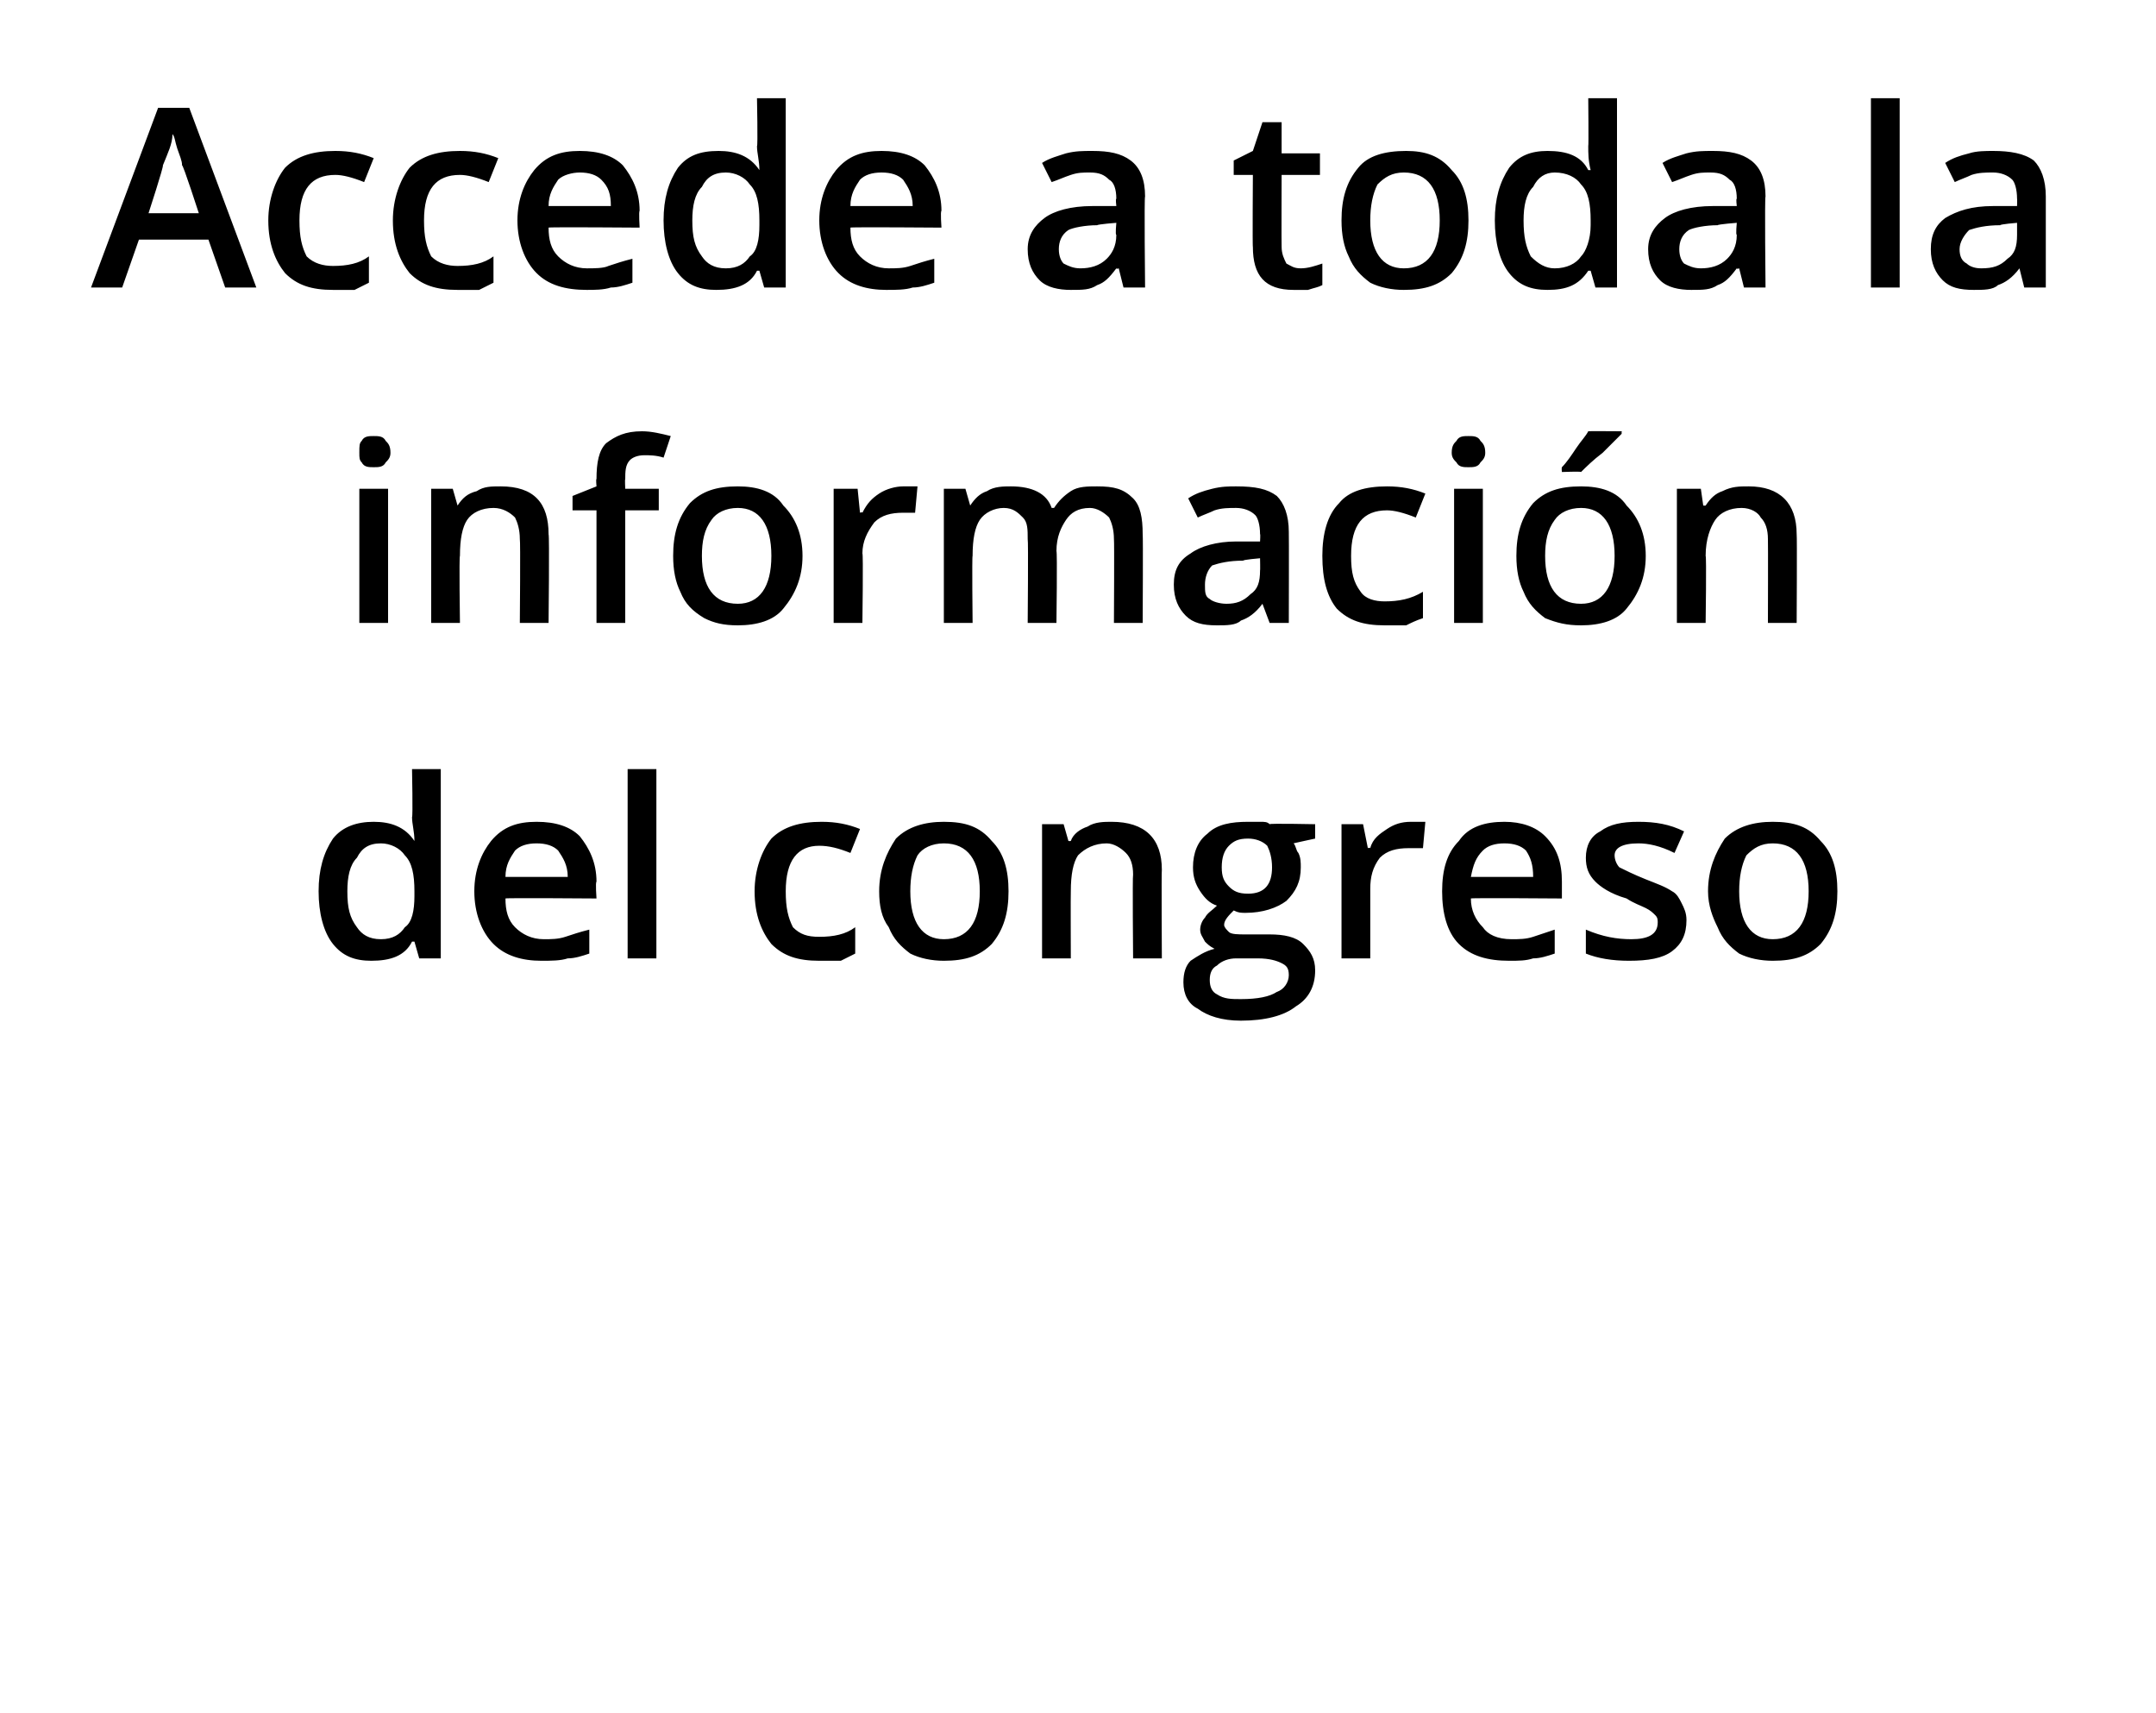
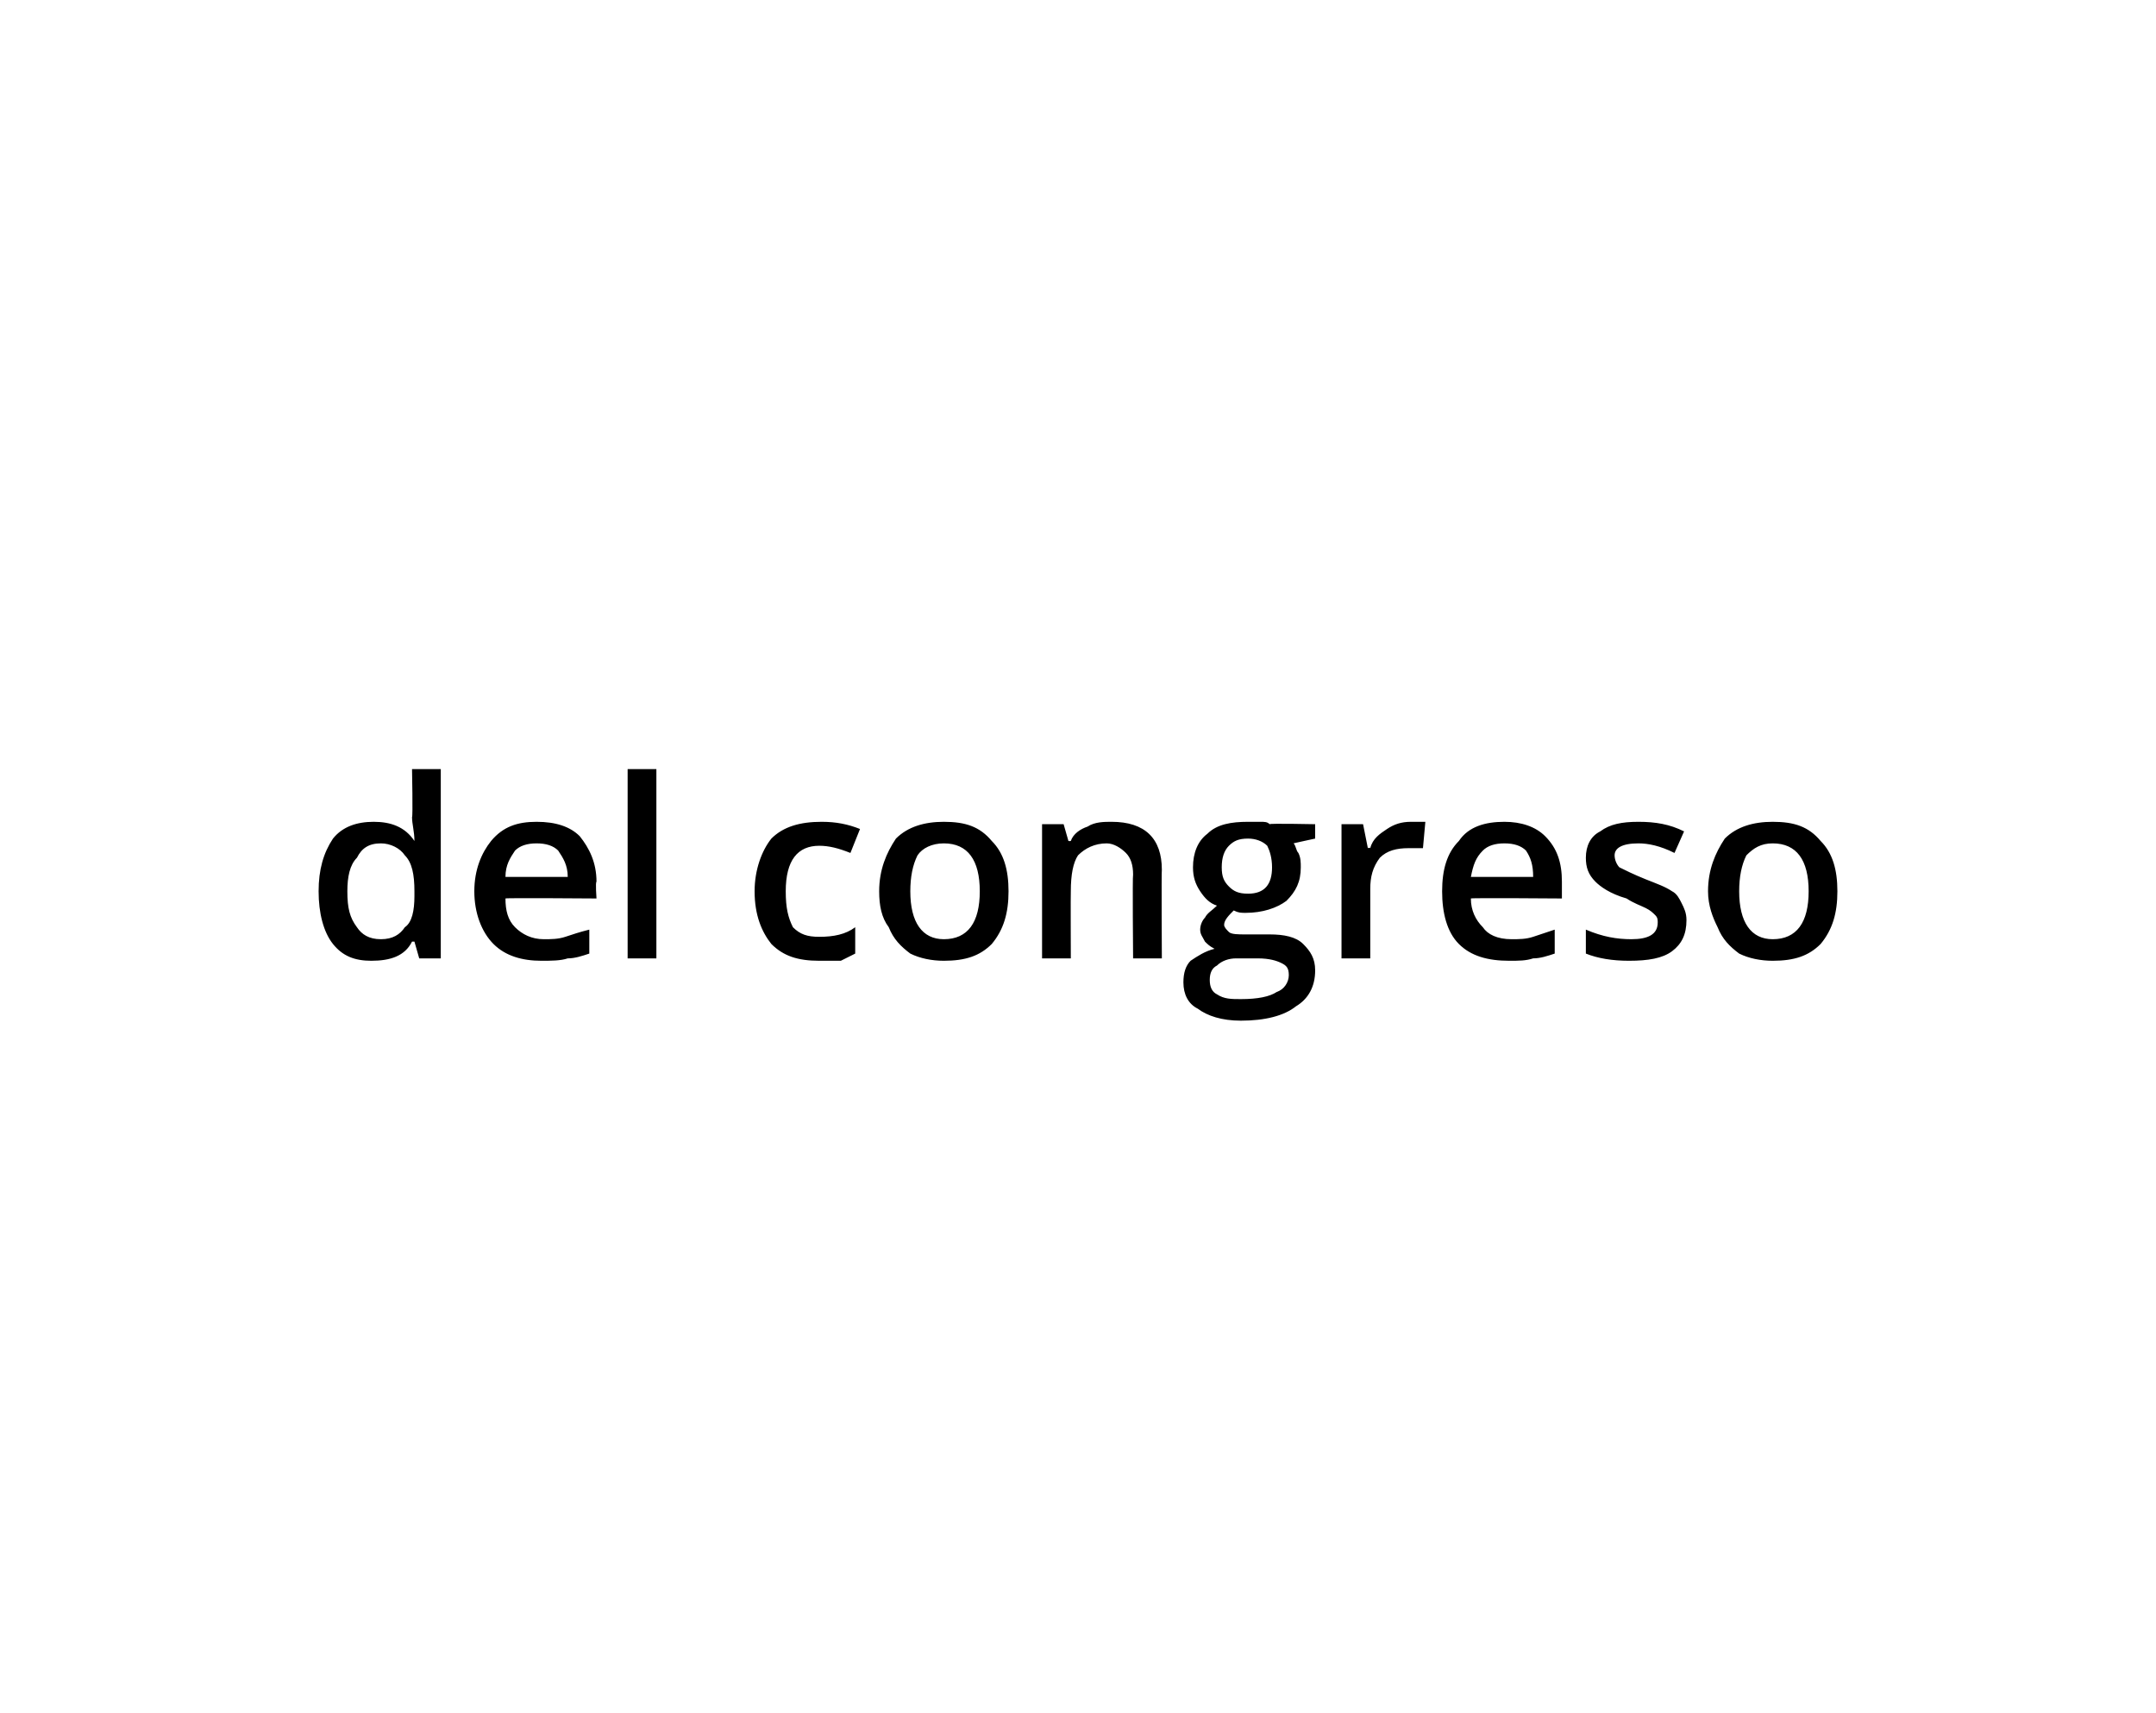
<svg xmlns="http://www.w3.org/2000/svg" version="1.1" width="90px" height="71.5px" viewBox="0 -4 90 71.5" style="top:-4px">
  <desc>Accede a toda la información del congreso</desc>
  <defs />
  <g id="Polygon115225">
    <path d="M 17.2 35.3 C 16.9 35.9 16.3 36.1 15.5 36.1 C 14.8 36.1 14.3 35.9 13.9 35.4 C 13.5 34.9 13.3 34.1 13.3 33.2 C 13.3 32.3 13.5 31.6 13.9 31 C 14.3 30.5 14.9 30.3 15.6 30.3 C 16.3 30.3 16.9 30.5 17.3 31.1 C 17.3 31.1 17.3 31.1 17.3 31.1 C 17.3 30.7 17.2 30.4 17.2 30.1 C 17.24 30.12 17.2 28.1 17.2 28.1 L 18.4 28.1 L 18.4 36 L 17.5 36 L 17.3 35.3 L 17.2 35.3 C 17.2 35.3 17.24 35.29 17.2 35.3 Z M 15.9 35.2 C 16.4 35.2 16.7 35 16.9 34.7 C 17.2 34.5 17.3 34 17.3 33.4 C 17.3 33.4 17.3 33.2 17.3 33.2 C 17.3 32.5 17.2 32 16.9 31.7 C 16.7 31.4 16.3 31.2 15.9 31.2 C 15.4 31.2 15.1 31.4 14.9 31.8 C 14.6 32.1 14.5 32.6 14.5 33.2 C 14.5 33.9 14.6 34.3 14.9 34.7 C 15.1 35 15.4 35.2 15.9 35.2 Z M 22.6 36.1 C 21.8 36.1 21.1 35.9 20.6 35.4 C 20.1 34.9 19.8 34.1 19.8 33.2 C 19.8 32.3 20.1 31.6 20.5 31.1 C 21 30.5 21.6 30.3 22.4 30.3 C 23.2 30.3 23.8 30.5 24.2 30.9 C 24.6 31.4 24.9 32 24.9 32.8 C 24.85 32.82 24.9 33.5 24.9 33.5 C 24.9 33.5 21.07 33.47 21.1 33.5 C 21.1 34 21.2 34.4 21.5 34.7 C 21.8 35 22.2 35.2 22.7 35.2 C 23 35.2 23.3 35.2 23.6 35.1 C 23.9 35 24.2 34.9 24.6 34.8 C 24.6 34.8 24.6 35.8 24.6 35.8 C 24.3 35.9 24 36 23.7 36 C 23.4 36.1 23 36.1 22.6 36.1 Z M 22.4 31.2 C 22 31.2 21.7 31.3 21.5 31.5 C 21.3 31.8 21.1 32.1 21.1 32.6 C 21.1 32.6 23.7 32.6 23.7 32.6 C 23.7 32.1 23.5 31.8 23.3 31.5 C 23.1 31.3 22.8 31.2 22.4 31.2 Z M 27.4 36 L 26.2 36 L 26.2 28.1 L 27.4 28.1 L 27.4 36 Z M 34.2 36.1 C 33.3 36.1 32.7 35.9 32.2 35.4 C 31.8 34.9 31.5 34.2 31.5 33.2 C 31.5 32.3 31.8 31.5 32.2 31 C 32.7 30.5 33.4 30.3 34.3 30.3 C 34.9 30.3 35.4 30.4 35.9 30.6 C 35.9 30.6 35.5 31.6 35.5 31.6 C 35 31.4 34.6 31.3 34.2 31.3 C 33.3 31.3 32.8 31.9 32.8 33.2 C 32.8 33.9 32.9 34.3 33.1 34.7 C 33.4 35 33.7 35.1 34.2 35.1 C 34.8 35.1 35.3 35 35.7 34.7 C 35.7 34.7 35.7 35.8 35.7 35.8 C 35.5 35.9 35.3 36 35.1 36.1 C 34.8 36.1 34.5 36.1 34.2 36.1 Z M 42.1 33.2 C 42.1 34.1 41.9 34.8 41.4 35.4 C 40.9 35.9 40.3 36.1 39.4 36.1 C 38.9 36.1 38.4 36 38 35.8 C 37.6 35.5 37.3 35.2 37.1 34.7 C 36.8 34.3 36.7 33.8 36.7 33.2 C 36.7 32.3 37 31.6 37.4 31 C 37.9 30.5 38.6 30.3 39.4 30.3 C 40.3 30.3 40.9 30.5 41.4 31.1 C 41.9 31.6 42.1 32.3 42.1 33.2 Z M 38 33.2 C 38 34.5 38.5 35.2 39.4 35.2 C 40.4 35.2 40.9 34.5 40.9 33.2 C 40.9 31.9 40.4 31.2 39.4 31.2 C 38.9 31.2 38.5 31.4 38.3 31.7 C 38.1 32.1 38 32.6 38 33.2 Z M 48.5 36 L 47.3 36 C 47.3 36 47.27 32.55 47.3 32.5 C 47.3 32.1 47.2 31.8 47 31.6 C 46.8 31.4 46.5 31.2 46.2 31.2 C 45.7 31.2 45.3 31.4 45 31.7 C 44.8 32 44.7 32.5 44.7 33.2 C 44.69 33.21 44.7 36 44.7 36 L 43.5 36 L 43.5 30.4 L 44.4 30.4 L 44.6 31.1 C 44.6 31.1 44.66 31.11 44.7 31.1 C 44.8 30.8 45.1 30.6 45.4 30.5 C 45.7 30.3 46.1 30.3 46.4 30.3 C 47.8 30.3 48.5 31 48.5 32.3 C 48.48 32.34 48.5 36 48.5 36 Z M 54.9 30.4 L 54.9 31 C 54.9 31 53.97 31.2 54 31.2 C 54.1 31.3 54.1 31.5 54.2 31.6 C 54.3 31.8 54.3 32 54.3 32.2 C 54.3 32.8 54.1 33.2 53.7 33.6 C 53.3 33.9 52.7 34.1 52 34.1 C 51.8 34.1 51.7 34.1 51.5 34 C 51.3 34.2 51.1 34.4 51.1 34.6 C 51.1 34.7 51.2 34.8 51.3 34.9 C 51.4 35 51.7 35 52 35 C 52 35 53 35 53 35 C 53.6 35 54.1 35.1 54.4 35.4 C 54.7 35.7 54.9 36 54.9 36.5 C 54.9 37.2 54.6 37.7 54.1 38 C 53.6 38.4 52.8 38.6 51.8 38.6 C 51 38.6 50.4 38.4 50 38.1 C 49.6 37.9 49.4 37.5 49.4 37 C 49.4 36.6 49.5 36.3 49.7 36.1 C 50 35.9 50.3 35.7 50.7 35.6 C 50.5 35.5 50.4 35.4 50.3 35.3 C 50.2 35.1 50.1 35 50.1 34.8 C 50.1 34.6 50.2 34.4 50.3 34.3 C 50.4 34.1 50.6 34 50.8 33.8 C 50.5 33.7 50.3 33.5 50.1 33.2 C 49.9 32.9 49.8 32.6 49.8 32.2 C 49.8 31.6 50 31.1 50.4 30.8 C 50.8 30.4 51.4 30.3 52.1 30.3 C 52.2 30.3 52.4 30.3 52.6 30.3 C 52.8 30.3 52.9 30.3 53 30.4 C 52.98 30.36 54.9 30.4 54.9 30.4 Z M 50.5 36.9 C 50.5 37.2 50.6 37.4 50.8 37.5 C 51.1 37.7 51.4 37.7 51.8 37.7 C 52.5 37.7 53 37.6 53.3 37.4 C 53.6 37.3 53.8 37 53.8 36.7 C 53.8 36.4 53.7 36.3 53.5 36.2 C 53.3 36.1 53 36 52.5 36 C 52.5 36 51.6 36 51.6 36 C 51.3 36 51 36.1 50.8 36.3 C 50.6 36.4 50.5 36.6 50.5 36.9 Z M 51 32.2 C 51 32.6 51.1 32.8 51.3 33 C 51.5 33.2 51.7 33.3 52.1 33.3 C 52.8 33.3 53.1 32.9 53.1 32.2 C 53.1 31.8 53 31.5 52.9 31.3 C 52.7 31.1 52.4 31 52.1 31 C 51.7 31 51.5 31.1 51.3 31.3 C 51.1 31.5 51 31.8 51 32.2 Z M 58.9 30.3 C 59.1 30.3 59.3 30.3 59.5 30.3 C 59.5 30.3 59.4 31.4 59.4 31.4 C 59.2 31.4 59 31.4 58.8 31.4 C 58.3 31.4 57.9 31.5 57.6 31.8 C 57.3 32.2 57.2 32.6 57.2 33.1 C 57.2 33.07 57.2 36 57.2 36 L 56 36 L 56 30.4 L 56.9 30.4 L 57.1 31.4 C 57.1 31.4 57.16 31.36 57.2 31.4 C 57.3 31 57.6 30.8 57.9 30.6 C 58.2 30.4 58.5 30.3 58.9 30.3 Z M 63 36.1 C 62.1 36.1 61.4 35.9 60.9 35.4 C 60.4 34.9 60.2 34.1 60.2 33.2 C 60.2 32.3 60.4 31.6 60.9 31.1 C 61.3 30.5 62 30.3 62.8 30.3 C 63.5 30.3 64.1 30.5 64.5 30.9 C 65 31.4 65.2 32 65.2 32.8 C 65.2 32.82 65.2 33.5 65.2 33.5 C 65.2 33.5 61.42 33.47 61.4 33.5 C 61.4 34 61.6 34.4 61.9 34.7 C 62.1 35 62.5 35.2 63.1 35.2 C 63.4 35.2 63.7 35.2 64 35.1 C 64.3 35 64.6 34.9 64.9 34.8 C 64.9 34.8 64.9 35.8 64.9 35.8 C 64.6 35.9 64.3 36 64 36 C 63.7 36.1 63.4 36.1 63 36.1 Z M 62.8 31.2 C 62.4 31.2 62.1 31.3 61.9 31.5 C 61.6 31.8 61.5 32.1 61.4 32.6 C 61.4 32.6 64 32.6 64 32.6 C 64 32.1 63.9 31.8 63.7 31.5 C 63.5 31.3 63.2 31.2 62.8 31.2 Z M 70.4 34.4 C 70.4 35 70.2 35.4 69.8 35.7 C 69.4 36 68.8 36.1 68 36.1 C 67.3 36.1 66.7 36 66.2 35.8 C 66.2 35.8 66.2 34.8 66.2 34.8 C 66.9 35.1 67.5 35.2 68.1 35.2 C 68.8 35.2 69.2 35 69.2 34.5 C 69.2 34.4 69.2 34.3 69.1 34.2 C 69 34.1 68.9 34 68.7 33.9 C 68.5 33.8 68.2 33.7 67.9 33.5 C 67.2 33.3 66.8 33 66.6 32.8 C 66.3 32.5 66.2 32.2 66.2 31.8 C 66.2 31.3 66.4 30.9 66.8 30.7 C 67.2 30.4 67.7 30.3 68.4 30.3 C 69.1 30.3 69.7 30.4 70.3 30.7 C 70.3 30.7 69.9 31.6 69.9 31.6 C 69.3 31.3 68.8 31.2 68.4 31.2 C 67.7 31.2 67.4 31.4 67.4 31.7 C 67.4 31.9 67.5 32.1 67.6 32.2 C 67.8 32.3 68.2 32.5 68.7 32.7 C 69.2 32.9 69.5 33 69.8 33.2 C 70 33.3 70.1 33.5 70.2 33.7 C 70.3 33.9 70.4 34.1 70.4 34.4 Z M 76.7 33.2 C 76.7 34.1 76.5 34.8 76 35.4 C 75.5 35.9 74.9 36.1 74 36.1 C 73.5 36.1 73 36 72.6 35.8 C 72.2 35.5 71.9 35.2 71.7 34.7 C 71.5 34.3 71.3 33.8 71.3 33.2 C 71.3 32.3 71.6 31.6 72 31 C 72.5 30.5 73.2 30.3 74 30.3 C 74.9 30.3 75.5 30.5 76 31.1 C 76.5 31.6 76.7 32.3 76.7 33.2 Z M 72.6 33.2 C 72.6 34.5 73.1 35.2 74 35.2 C 75 35.2 75.5 34.5 75.5 33.2 C 75.5 31.9 75 31.2 74 31.2 C 73.5 31.2 73.2 31.4 72.9 31.7 C 72.7 32.1 72.6 32.6 72.6 33.2 Z " stroke="none" fill="#000" />
  </g>
  <g id="Polygon115224">
-     <path d="M 16.2 22 L 15 22 L 15 16.4 L 16.2 16.4 L 16.2 22 Z M 15 14.9 C 15 14.6 15 14.5 15.1 14.4 C 15.2 14.2 15.4 14.2 15.6 14.2 C 15.8 14.2 16 14.2 16.1 14.4 C 16.2 14.5 16.3 14.6 16.3 14.9 C 16.3 15.1 16.2 15.2 16.1 15.3 C 16 15.5 15.8 15.5 15.6 15.5 C 15.4 15.5 15.2 15.5 15.1 15.3 C 15 15.2 15 15.1 15 14.9 Z M 22.9 22 L 21.7 22 C 21.7 22 21.73 18.55 21.7 18.5 C 21.7 18.1 21.6 17.8 21.5 17.6 C 21.3 17.4 21 17.2 20.6 17.2 C 20.1 17.2 19.7 17.4 19.5 17.7 C 19.3 18 19.2 18.5 19.2 19.2 C 19.16 19.21 19.2 22 19.2 22 L 18 22 L 18 16.4 L 18.9 16.4 L 19.1 17.1 C 19.1 17.1 19.12 17.11 19.1 17.1 C 19.3 16.8 19.5 16.6 19.9 16.5 C 20.2 16.3 20.5 16.3 20.9 16.3 C 22.3 16.3 22.9 17 22.9 18.3 C 22.94 18.34 22.9 22 22.9 22 Z M 27.5 17.3 L 26.1 17.3 L 26.1 22 L 24.9 22 L 24.9 17.3 L 23.9 17.3 L 23.9 16.7 L 24.9 16.3 C 24.9 16.3 24.87 15.97 24.9 16 C 24.9 15.3 25 14.8 25.3 14.5 C 25.7 14.2 26.1 14 26.8 14 C 27.2 14 27.6 14.1 28 14.2 C 28 14.2 27.7 15.1 27.7 15.1 C 27.4 15 27.1 15 26.9 15 C 26.6 15 26.4 15.1 26.3 15.2 C 26.1 15.4 26.1 15.7 26.1 16 C 26.08 15.99 26.1 16.4 26.1 16.4 L 27.5 16.4 L 27.5 17.3 Z M 33.5 19.2 C 33.5 20.1 33.2 20.8 32.7 21.4 C 32.3 21.9 31.6 22.1 30.8 22.1 C 30.2 22.1 29.8 22 29.4 21.8 C 28.9 21.5 28.6 21.2 28.4 20.7 C 28.2 20.3 28.1 19.8 28.1 19.2 C 28.1 18.3 28.3 17.6 28.8 17 C 29.3 16.5 29.9 16.3 30.8 16.3 C 31.6 16.3 32.3 16.5 32.7 17.1 C 33.2 17.6 33.5 18.3 33.5 19.2 Z M 29.3 19.2 C 29.3 20.5 29.8 21.2 30.8 21.2 C 31.7 21.2 32.2 20.5 32.2 19.2 C 32.2 17.9 31.7 17.2 30.8 17.2 C 30.3 17.2 29.9 17.4 29.7 17.7 C 29.4 18.1 29.3 18.6 29.3 19.2 Z M 37.7 16.3 C 38 16.3 38.2 16.3 38.3 16.3 C 38.3 16.3 38.2 17.4 38.2 17.4 C 38 17.4 37.8 17.4 37.7 17.4 C 37.2 17.4 36.8 17.5 36.5 17.8 C 36.2 18.2 36 18.6 36 19.1 C 36.04 19.07 36 22 36 22 L 34.8 22 L 34.8 16.4 L 35.8 16.4 L 35.9 17.4 C 35.9 17.4 36 17.36 36 17.4 C 36.2 17 36.4 16.8 36.7 16.6 C 37 16.4 37.4 16.3 37.7 16.3 Z M 44.1 22 L 42.9 22 C 42.9 22 42.93 18.54 42.9 18.5 C 42.9 18.1 42.9 17.8 42.7 17.6 C 42.5 17.4 42.3 17.2 41.9 17.2 C 41.5 17.2 41.1 17.4 40.9 17.7 C 40.7 18 40.6 18.5 40.6 19.2 C 40.57 19.21 40.6 22 40.6 22 L 39.4 22 L 39.4 16.4 L 40.3 16.4 L 40.5 17.1 C 40.5 17.1 40.54 17.11 40.5 17.1 C 40.7 16.8 40.9 16.6 41.2 16.5 C 41.5 16.3 41.9 16.3 42.2 16.3 C 43.1 16.3 43.7 16.6 43.9 17.2 C 43.9 17.2 44 17.2 44 17.2 C 44.2 16.9 44.4 16.7 44.7 16.5 C 45 16.3 45.4 16.3 45.8 16.3 C 46.5 16.3 46.9 16.4 47.3 16.8 C 47.6 17.1 47.7 17.6 47.7 18.3 C 47.72 18.34 47.7 22 47.7 22 L 46.5 22 C 46.5 22 46.52 18.54 46.5 18.5 C 46.5 18.1 46.4 17.8 46.3 17.6 C 46.1 17.4 45.8 17.2 45.5 17.2 C 45 17.2 44.7 17.4 44.5 17.7 C 44.3 18 44.1 18.4 44.1 19 C 44.14 19.03 44.1 22 44.1 22 Z M 53 22 L 52.7 21.2 C 52.7 21.2 52.67 21.24 52.7 21.2 C 52.4 21.6 52.1 21.8 51.8 21.9 C 51.6 22.1 51.2 22.1 50.8 22.1 C 50.2 22.1 49.8 22 49.5 21.7 C 49.2 21.4 49 21 49 20.4 C 49 19.8 49.2 19.4 49.7 19.1 C 50.1 18.8 50.8 18.6 51.6 18.6 C 51.64 18.6 52.6 18.6 52.6 18.6 C 52.6 18.6 52.62 18.27 52.6 18.3 C 52.6 17.9 52.5 17.6 52.4 17.5 C 52.2 17.3 51.9 17.2 51.6 17.2 C 51.3 17.2 51 17.2 50.7 17.3 C 50.5 17.4 50.2 17.5 50 17.6 C 50 17.6 49.6 16.8 49.6 16.8 C 49.9 16.6 50.2 16.5 50.6 16.4 C 51 16.3 51.3 16.3 51.6 16.3 C 52.4 16.3 52.9 16.4 53.3 16.7 C 53.6 17 53.8 17.5 53.8 18.2 C 53.81 18.21 53.8 22 53.8 22 L 53 22 Z M 51.2 21.2 C 51.6 21.2 51.9 21.1 52.2 20.8 C 52.5 20.6 52.6 20.3 52.6 19.8 C 52.61 19.82 52.6 19.3 52.6 19.3 C 52.6 19.3 51.88 19.36 51.9 19.4 C 51.3 19.4 50.9 19.5 50.6 19.6 C 50.4 19.8 50.3 20.1 50.3 20.4 C 50.3 20.7 50.3 20.9 50.5 21 C 50.6 21.1 50.9 21.2 51.2 21.2 Z M 57.8 22.1 C 56.9 22.1 56.3 21.9 55.8 21.4 C 55.4 20.9 55.2 20.2 55.2 19.2 C 55.2 18.3 55.4 17.5 55.9 17 C 56.3 16.5 57 16.3 57.9 16.3 C 58.5 16.3 59 16.4 59.5 16.6 C 59.5 16.6 59.1 17.6 59.1 17.6 C 58.6 17.4 58.2 17.3 57.9 17.3 C 56.9 17.3 56.4 17.9 56.4 19.2 C 56.4 19.9 56.5 20.3 56.8 20.7 C 57 21 57.4 21.1 57.8 21.1 C 58.4 21.1 58.9 21 59.4 20.7 C 59.4 20.7 59.4 21.8 59.4 21.8 C 59.1 21.9 58.9 22 58.7 22.1 C 58.4 22.1 58.1 22.1 57.8 22.1 Z M 61.9 22 L 60.7 22 L 60.7 16.4 L 61.9 16.4 L 61.9 22 Z M 60.6 14.9 C 60.6 14.6 60.7 14.5 60.8 14.4 C 60.9 14.2 61.1 14.2 61.3 14.2 C 61.5 14.2 61.7 14.2 61.8 14.4 C 61.9 14.5 62 14.6 62 14.9 C 62 15.1 61.9 15.2 61.8 15.3 C 61.7 15.5 61.5 15.5 61.3 15.5 C 61.1 15.5 60.9 15.5 60.8 15.3 C 60.7 15.2 60.6 15.1 60.6 14.9 Z M 68.7 19.2 C 68.7 20.1 68.4 20.8 67.9 21.4 C 67.5 21.9 66.8 22.1 66 22.1 C 65.4 22.1 65 22 64.5 21.8 C 64.1 21.5 63.8 21.2 63.6 20.7 C 63.4 20.3 63.3 19.8 63.3 19.2 C 63.3 18.3 63.5 17.6 64 17 C 64.5 16.5 65.1 16.3 66 16.3 C 66.8 16.3 67.5 16.5 67.9 17.1 C 68.4 17.6 68.7 18.3 68.7 19.2 Z M 64.5 19.2 C 64.5 20.5 65 21.2 66 21.2 C 66.9 21.2 67.4 20.5 67.4 19.2 C 67.4 17.9 66.9 17.2 66 17.2 C 65.5 17.2 65.1 17.4 64.9 17.7 C 64.6 18.1 64.5 18.6 64.5 19.2 Z M 65.2 15.7 C 65.2 15.7 65.18 15.54 65.2 15.5 C 65.4 15.3 65.6 15 65.8 14.7 C 66 14.4 66.2 14.2 66.3 14 C 66.28 13.99 67.7 14 67.7 14 C 67.7 14 67.68 14.1 67.7 14.1 C 67.5 14.3 67.2 14.6 66.9 14.9 C 66.5 15.2 66.2 15.5 66 15.7 C 65.98 15.67 65.2 15.7 65.2 15.7 Z M 75 22 L 73.8 22 C 73.8 22 73.81 18.55 73.8 18.5 C 73.8 18.1 73.7 17.8 73.5 17.6 C 73.4 17.4 73.1 17.2 72.7 17.2 C 72.2 17.2 71.8 17.4 71.6 17.7 C 71.4 18 71.2 18.5 71.2 19.2 C 71.24 19.21 71.2 22 71.2 22 L 70 22 L 70 16.4 L 71 16.4 L 71.1 17.1 C 71.1 17.1 71.21 17.11 71.2 17.1 C 71.4 16.8 71.6 16.6 71.9 16.5 C 72.3 16.3 72.6 16.3 73 16.3 C 74.3 16.3 75 17 75 18.3 C 75.02 18.34 75 22 75 22 Z " stroke="none" fill="#000" />
-   </g>
+     </g>
  <g id="Polygon115223">
-     <path d="M 9.4 8 L 8.7 6 L 5.8 6 L 5.1 8 L 3.8 8 L 6.6 0.5 L 7.9 0.5 L 10.7 8 L 9.4 8 Z M 8.3 4.9 C 8.3 4.9 7.64 2.86 7.6 2.9 C 7.6 2.7 7.5 2.5 7.4 2.2 C 7.3 1.9 7.3 1.7 7.2 1.6 C 7.2 2 7 2.4 6.8 2.9 C 6.84 2.94 6.2 4.9 6.2 4.9 L 8.3 4.9 Z M 13.9 8.1 C 13 8.1 12.4 7.9 11.9 7.4 C 11.5 6.9 11.2 6.2 11.2 5.2 C 11.2 4.3 11.5 3.5 11.9 3 C 12.4 2.5 13.1 2.3 14 2.3 C 14.6 2.3 15.1 2.4 15.6 2.6 C 15.6 2.6 15.2 3.6 15.2 3.6 C 14.7 3.4 14.3 3.3 14 3.3 C 13 3.3 12.5 3.9 12.5 5.2 C 12.5 5.9 12.6 6.3 12.8 6.7 C 13.1 7 13.5 7.1 13.9 7.1 C 14.5 7.1 15 7 15.4 6.7 C 15.4 6.7 15.4 7.8 15.4 7.8 C 15.2 7.9 15 8 14.8 8.1 C 14.5 8.1 14.2 8.1 13.9 8.1 Z M 19.1 8.1 C 18.2 8.1 17.6 7.9 17.1 7.4 C 16.7 6.9 16.4 6.2 16.4 5.2 C 16.4 4.3 16.7 3.5 17.1 3 C 17.6 2.5 18.3 2.3 19.2 2.3 C 19.8 2.3 20.3 2.4 20.8 2.6 C 20.8 2.6 20.4 3.6 20.4 3.6 C 19.9 3.4 19.5 3.3 19.2 3.3 C 18.2 3.3 17.7 3.9 17.7 5.2 C 17.7 5.9 17.8 6.3 18 6.7 C 18.3 7 18.7 7.1 19.1 7.1 C 19.7 7.1 20.2 7 20.6 6.7 C 20.6 6.7 20.6 7.8 20.6 7.8 C 20.4 7.9 20.2 8 20 8.1 C 19.7 8.1 19.4 8.1 19.1 8.1 Z M 24.5 8.1 C 23.6 8.1 22.9 7.9 22.4 7.4 C 21.9 6.9 21.6 6.1 21.6 5.2 C 21.6 4.3 21.9 3.6 22.3 3.1 C 22.8 2.5 23.4 2.3 24.2 2.3 C 25 2.3 25.6 2.5 26 2.9 C 26.4 3.4 26.7 4 26.7 4.8 C 26.66 4.82 26.7 5.5 26.7 5.5 C 26.7 5.5 22.88 5.47 22.9 5.5 C 22.9 6 23 6.4 23.3 6.7 C 23.6 7 24 7.2 24.5 7.2 C 24.8 7.2 25.2 7.2 25.4 7.1 C 25.7 7 26 6.9 26.4 6.8 C 26.4 6.8 26.4 7.8 26.4 7.8 C 26.1 7.9 25.8 8 25.5 8 C 25.2 8.1 24.8 8.1 24.5 8.1 Z M 24.2 3.2 C 23.9 3.2 23.5 3.3 23.3 3.5 C 23.1 3.8 22.9 4.1 22.9 4.6 C 22.9 4.6 25.5 4.6 25.5 4.6 C 25.5 4.1 25.4 3.8 25.1 3.5 C 24.9 3.3 24.6 3.2 24.2 3.2 Z M 31.6 7.3 C 31.3 7.9 30.7 8.1 29.9 8.1 C 29.2 8.1 28.7 7.9 28.3 7.4 C 27.9 6.9 27.7 6.1 27.7 5.2 C 27.7 4.3 27.9 3.6 28.3 3 C 28.7 2.5 29.2 2.3 30 2.3 C 30.7 2.3 31.3 2.5 31.7 3.1 C 31.7 3.1 31.7 3.1 31.7 3.1 C 31.7 2.7 31.6 2.4 31.6 2.1 C 31.64 2.12 31.6 0.1 31.6 0.1 L 32.8 0.1 L 32.8 8 L 31.9 8 L 31.7 7.3 L 31.6 7.3 C 31.6 7.3 31.64 7.29 31.6 7.3 Z M 30.3 7.2 C 30.8 7.2 31.1 7 31.3 6.7 C 31.6 6.5 31.7 6 31.7 5.4 C 31.7 5.4 31.7 5.2 31.7 5.2 C 31.7 4.5 31.6 4 31.3 3.7 C 31.1 3.4 30.7 3.2 30.3 3.2 C 29.8 3.2 29.5 3.4 29.3 3.8 C 29 4.1 28.9 4.6 28.9 5.2 C 28.9 5.9 29 6.3 29.3 6.7 C 29.5 7 29.8 7.2 30.3 7.2 Z M 37 8.1 C 36.2 8.1 35.5 7.9 35 7.4 C 34.5 6.9 34.2 6.1 34.2 5.2 C 34.2 4.3 34.5 3.6 34.9 3.1 C 35.4 2.5 36 2.3 36.8 2.3 C 37.6 2.3 38.2 2.5 38.6 2.9 C 39 3.4 39.3 4 39.3 4.8 C 39.25 4.82 39.3 5.5 39.3 5.5 C 39.3 5.5 35.47 5.47 35.5 5.5 C 35.5 6 35.6 6.4 35.9 6.7 C 36.2 7 36.6 7.2 37.1 7.2 C 37.4 7.2 37.7 7.2 38 7.1 C 38.3 7 38.6 6.9 39 6.8 C 39 6.8 39 7.8 39 7.8 C 38.7 7.9 38.4 8 38.1 8 C 37.8 8.1 37.4 8.1 37 8.1 Z M 36.8 3.2 C 36.4 3.2 36.1 3.3 35.9 3.5 C 35.7 3.8 35.5 4.1 35.5 4.6 C 35.5 4.6 38.1 4.6 38.1 4.6 C 38.1 4.1 37.9 3.8 37.7 3.5 C 37.5 3.3 37.2 3.2 36.8 3.2 Z M 46.9 8 L 46.7 7.2 C 46.7 7.2 46.61 7.24 46.6 7.2 C 46.3 7.6 46.1 7.8 45.8 7.9 C 45.5 8.1 45.2 8.1 44.7 8.1 C 44.2 8.1 43.7 8 43.4 7.7 C 43.1 7.4 42.9 7 42.9 6.4 C 42.9 5.8 43.2 5.4 43.6 5.1 C 44 4.8 44.7 4.6 45.6 4.6 C 45.58 4.6 46.6 4.6 46.6 4.6 C 46.6 4.6 46.56 4.27 46.6 4.3 C 46.6 3.9 46.5 3.6 46.3 3.5 C 46.1 3.3 45.9 3.2 45.5 3.2 C 45.2 3.2 45 3.2 44.7 3.3 C 44.4 3.4 44.2 3.5 43.9 3.6 C 43.9 3.6 43.5 2.8 43.5 2.8 C 43.8 2.6 44.2 2.5 44.5 2.4 C 44.9 2.3 45.2 2.3 45.6 2.3 C 46.3 2.3 46.8 2.4 47.2 2.7 C 47.6 3 47.8 3.5 47.8 4.2 C 47.76 4.21 47.8 8 47.8 8 L 46.9 8 Z M 45.1 7.2 C 45.5 7.2 45.9 7.1 46.2 6.8 C 46.4 6.6 46.6 6.3 46.6 5.8 C 46.55 5.82 46.6 5.3 46.6 5.3 C 46.6 5.3 45.82 5.36 45.8 5.4 C 45.3 5.4 44.8 5.5 44.6 5.6 C 44.3 5.8 44.2 6.1 44.2 6.4 C 44.2 6.7 44.3 6.9 44.4 7 C 44.6 7.1 44.8 7.2 45.1 7.2 Z M 54.3 7.2 C 54.6 7.2 54.9 7.1 55.2 7 C 55.2 7 55.2 7.9 55.2 7.9 C 55 8 54.9 8 54.6 8.1 C 54.4 8.1 54.2 8.1 54 8.1 C 52.8 8.1 52.3 7.5 52.3 6.3 C 52.28 6.33 52.3 3.3 52.3 3.3 L 51.5 3.3 L 51.5 2.7 L 52.3 2.3 L 52.7 1.1 L 53.5 1.1 L 53.5 2.4 L 55.1 2.4 L 55.1 3.3 L 53.5 3.3 C 53.5 3.3 53.49 6.31 53.5 6.3 C 53.5 6.6 53.6 6.8 53.7 7 C 53.9 7.1 54 7.2 54.3 7.2 Z M 61.3 5.2 C 61.3 6.1 61.1 6.8 60.6 7.4 C 60.1 7.9 59.5 8.1 58.6 8.1 C 58.1 8.1 57.6 8 57.2 7.8 C 56.8 7.5 56.5 7.2 56.3 6.7 C 56.1 6.3 56 5.8 56 5.2 C 56 4.3 56.2 3.6 56.7 3 C 57.1 2.5 57.8 2.3 58.7 2.3 C 59.5 2.3 60.1 2.5 60.6 3.1 C 61.1 3.6 61.3 4.3 61.3 5.2 Z M 57.2 5.2 C 57.2 6.5 57.7 7.2 58.6 7.2 C 59.6 7.2 60.1 6.5 60.1 5.2 C 60.1 3.9 59.6 3.2 58.6 3.2 C 58.1 3.2 57.8 3.4 57.5 3.7 C 57.3 4.1 57.2 4.6 57.2 5.2 Z M 66.3 7.3 C 65.9 7.9 65.4 8.1 64.6 8.1 C 63.9 8.1 63.4 7.9 63 7.4 C 62.6 6.9 62.4 6.1 62.4 5.2 C 62.4 4.3 62.6 3.6 63 3 C 63.4 2.5 63.9 2.3 64.6 2.3 C 65.4 2.3 66 2.5 66.3 3.1 C 66.3 3.1 66.4 3.1 66.4 3.1 C 66.3 2.7 66.3 2.4 66.3 2.1 C 66.32 2.12 66.3 0.1 66.3 0.1 L 67.5 0.1 L 67.5 8 L 66.6 8 L 66.4 7.3 L 66.3 7.3 C 66.3 7.3 66.32 7.29 66.3 7.3 Z M 64.9 7.2 C 65.4 7.2 65.8 7 66 6.7 C 66.2 6.5 66.4 6 66.4 5.4 C 66.4 5.4 66.4 5.2 66.4 5.2 C 66.4 4.5 66.3 4 66 3.7 C 65.8 3.4 65.4 3.2 64.9 3.2 C 64.5 3.2 64.2 3.4 64 3.8 C 63.7 4.1 63.6 4.6 63.6 5.2 C 63.6 5.9 63.7 6.3 63.9 6.7 C 64.2 7 64.5 7.2 64.9 7.2 Z M 72.8 8 L 72.6 7.2 C 72.6 7.2 72.51 7.24 72.5 7.2 C 72.2 7.6 72 7.8 71.7 7.9 C 71.4 8.1 71.1 8.1 70.6 8.1 C 70.1 8.1 69.6 8 69.3 7.7 C 69 7.4 68.8 7 68.8 6.4 C 68.8 5.8 69.1 5.4 69.5 5.1 C 69.9 4.8 70.6 4.6 71.5 4.6 C 71.48 4.6 72.5 4.6 72.5 4.6 C 72.5 4.6 72.46 4.27 72.5 4.3 C 72.5 3.9 72.4 3.6 72.2 3.5 C 72 3.3 71.8 3.2 71.4 3.2 C 71.1 3.2 70.9 3.2 70.6 3.3 C 70.3 3.4 70.1 3.5 69.8 3.6 C 69.8 3.6 69.4 2.8 69.4 2.8 C 69.7 2.6 70.1 2.5 70.4 2.4 C 70.8 2.3 71.1 2.3 71.5 2.3 C 72.2 2.3 72.7 2.4 73.1 2.7 C 73.5 3 73.7 3.5 73.7 4.2 C 73.66 4.21 73.7 8 73.7 8 L 72.8 8 Z M 71 7.2 C 71.4 7.2 71.8 7.1 72.1 6.8 C 72.3 6.6 72.5 6.3 72.5 5.8 C 72.45 5.82 72.5 5.3 72.5 5.3 C 72.5 5.3 71.72 5.36 71.7 5.4 C 71.2 5.4 70.7 5.5 70.5 5.6 C 70.2 5.8 70.1 6.1 70.1 6.4 C 70.1 6.7 70.2 6.9 70.3 7 C 70.5 7.1 70.7 7.2 71 7.2 Z M 79.3 8 L 78.1 8 L 78.1 0.1 L 79.3 0.1 L 79.3 8 Z M 84.5 8 L 84.3 7.2 C 84.3 7.2 84.26 7.24 84.3 7.2 C 84 7.6 83.7 7.8 83.4 7.9 C 83.2 8.1 82.8 8.1 82.4 8.1 C 81.8 8.1 81.4 8 81.1 7.7 C 80.8 7.4 80.6 7 80.6 6.4 C 80.6 5.8 80.8 5.4 81.2 5.1 C 81.7 4.8 82.3 4.6 83.2 4.6 C 83.23 4.6 84.2 4.6 84.2 4.6 C 84.2 4.6 84.21 4.27 84.2 4.3 C 84.2 3.9 84.1 3.6 84 3.5 C 83.8 3.3 83.5 3.2 83.2 3.2 C 82.9 3.2 82.6 3.2 82.3 3.3 C 82.1 3.4 81.8 3.5 81.6 3.6 C 81.6 3.6 81.2 2.8 81.2 2.8 C 81.5 2.6 81.8 2.5 82.2 2.4 C 82.5 2.3 82.9 2.3 83.2 2.3 C 83.9 2.3 84.5 2.4 84.9 2.7 C 85.2 3 85.4 3.5 85.4 4.2 C 85.4 4.21 85.4 8 85.4 8 L 84.5 8 Z M 82.7 7.2 C 83.2 7.2 83.5 7.1 83.8 6.8 C 84.1 6.6 84.2 6.3 84.2 5.8 C 84.2 5.82 84.2 5.3 84.2 5.3 C 84.2 5.3 83.47 5.36 83.5 5.4 C 82.9 5.4 82.5 5.5 82.2 5.6 C 82 5.8 81.8 6.1 81.8 6.4 C 81.8 6.7 81.9 6.9 82.1 7 C 82.2 7.1 82.4 7.2 82.7 7.2 Z " stroke="none" fill="#000" />
-   </g>
+     </g>
</svg>